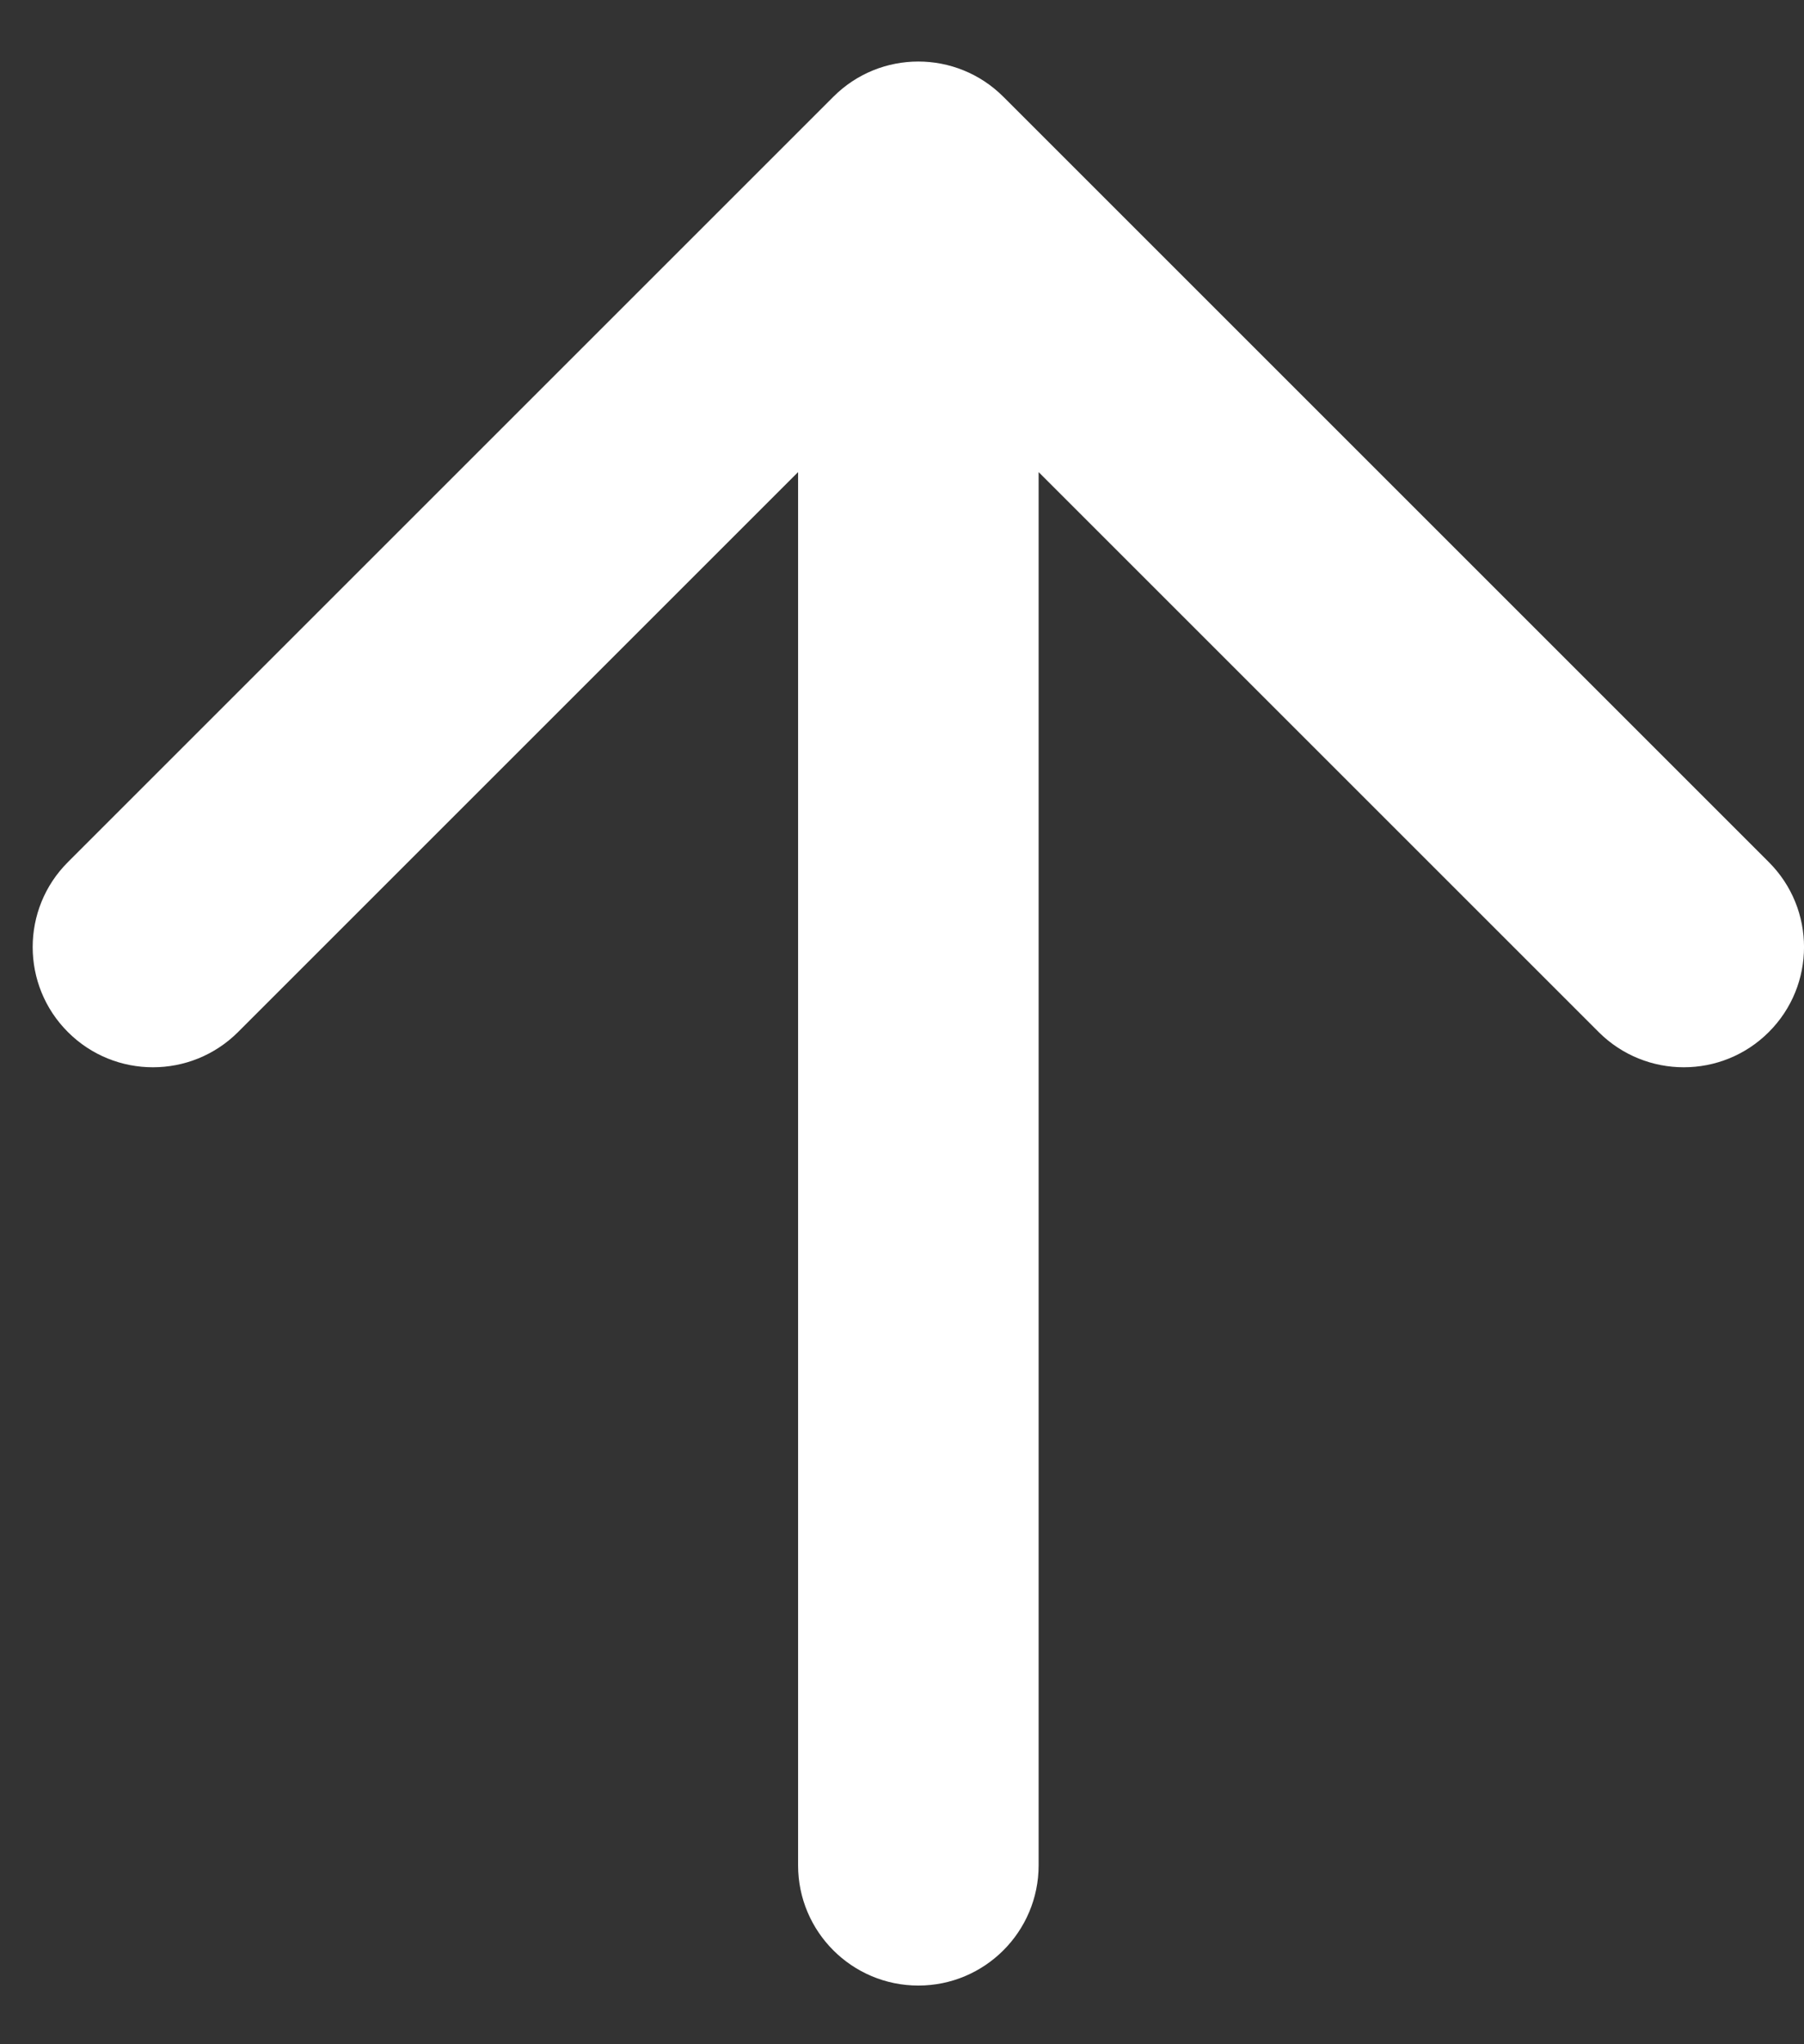
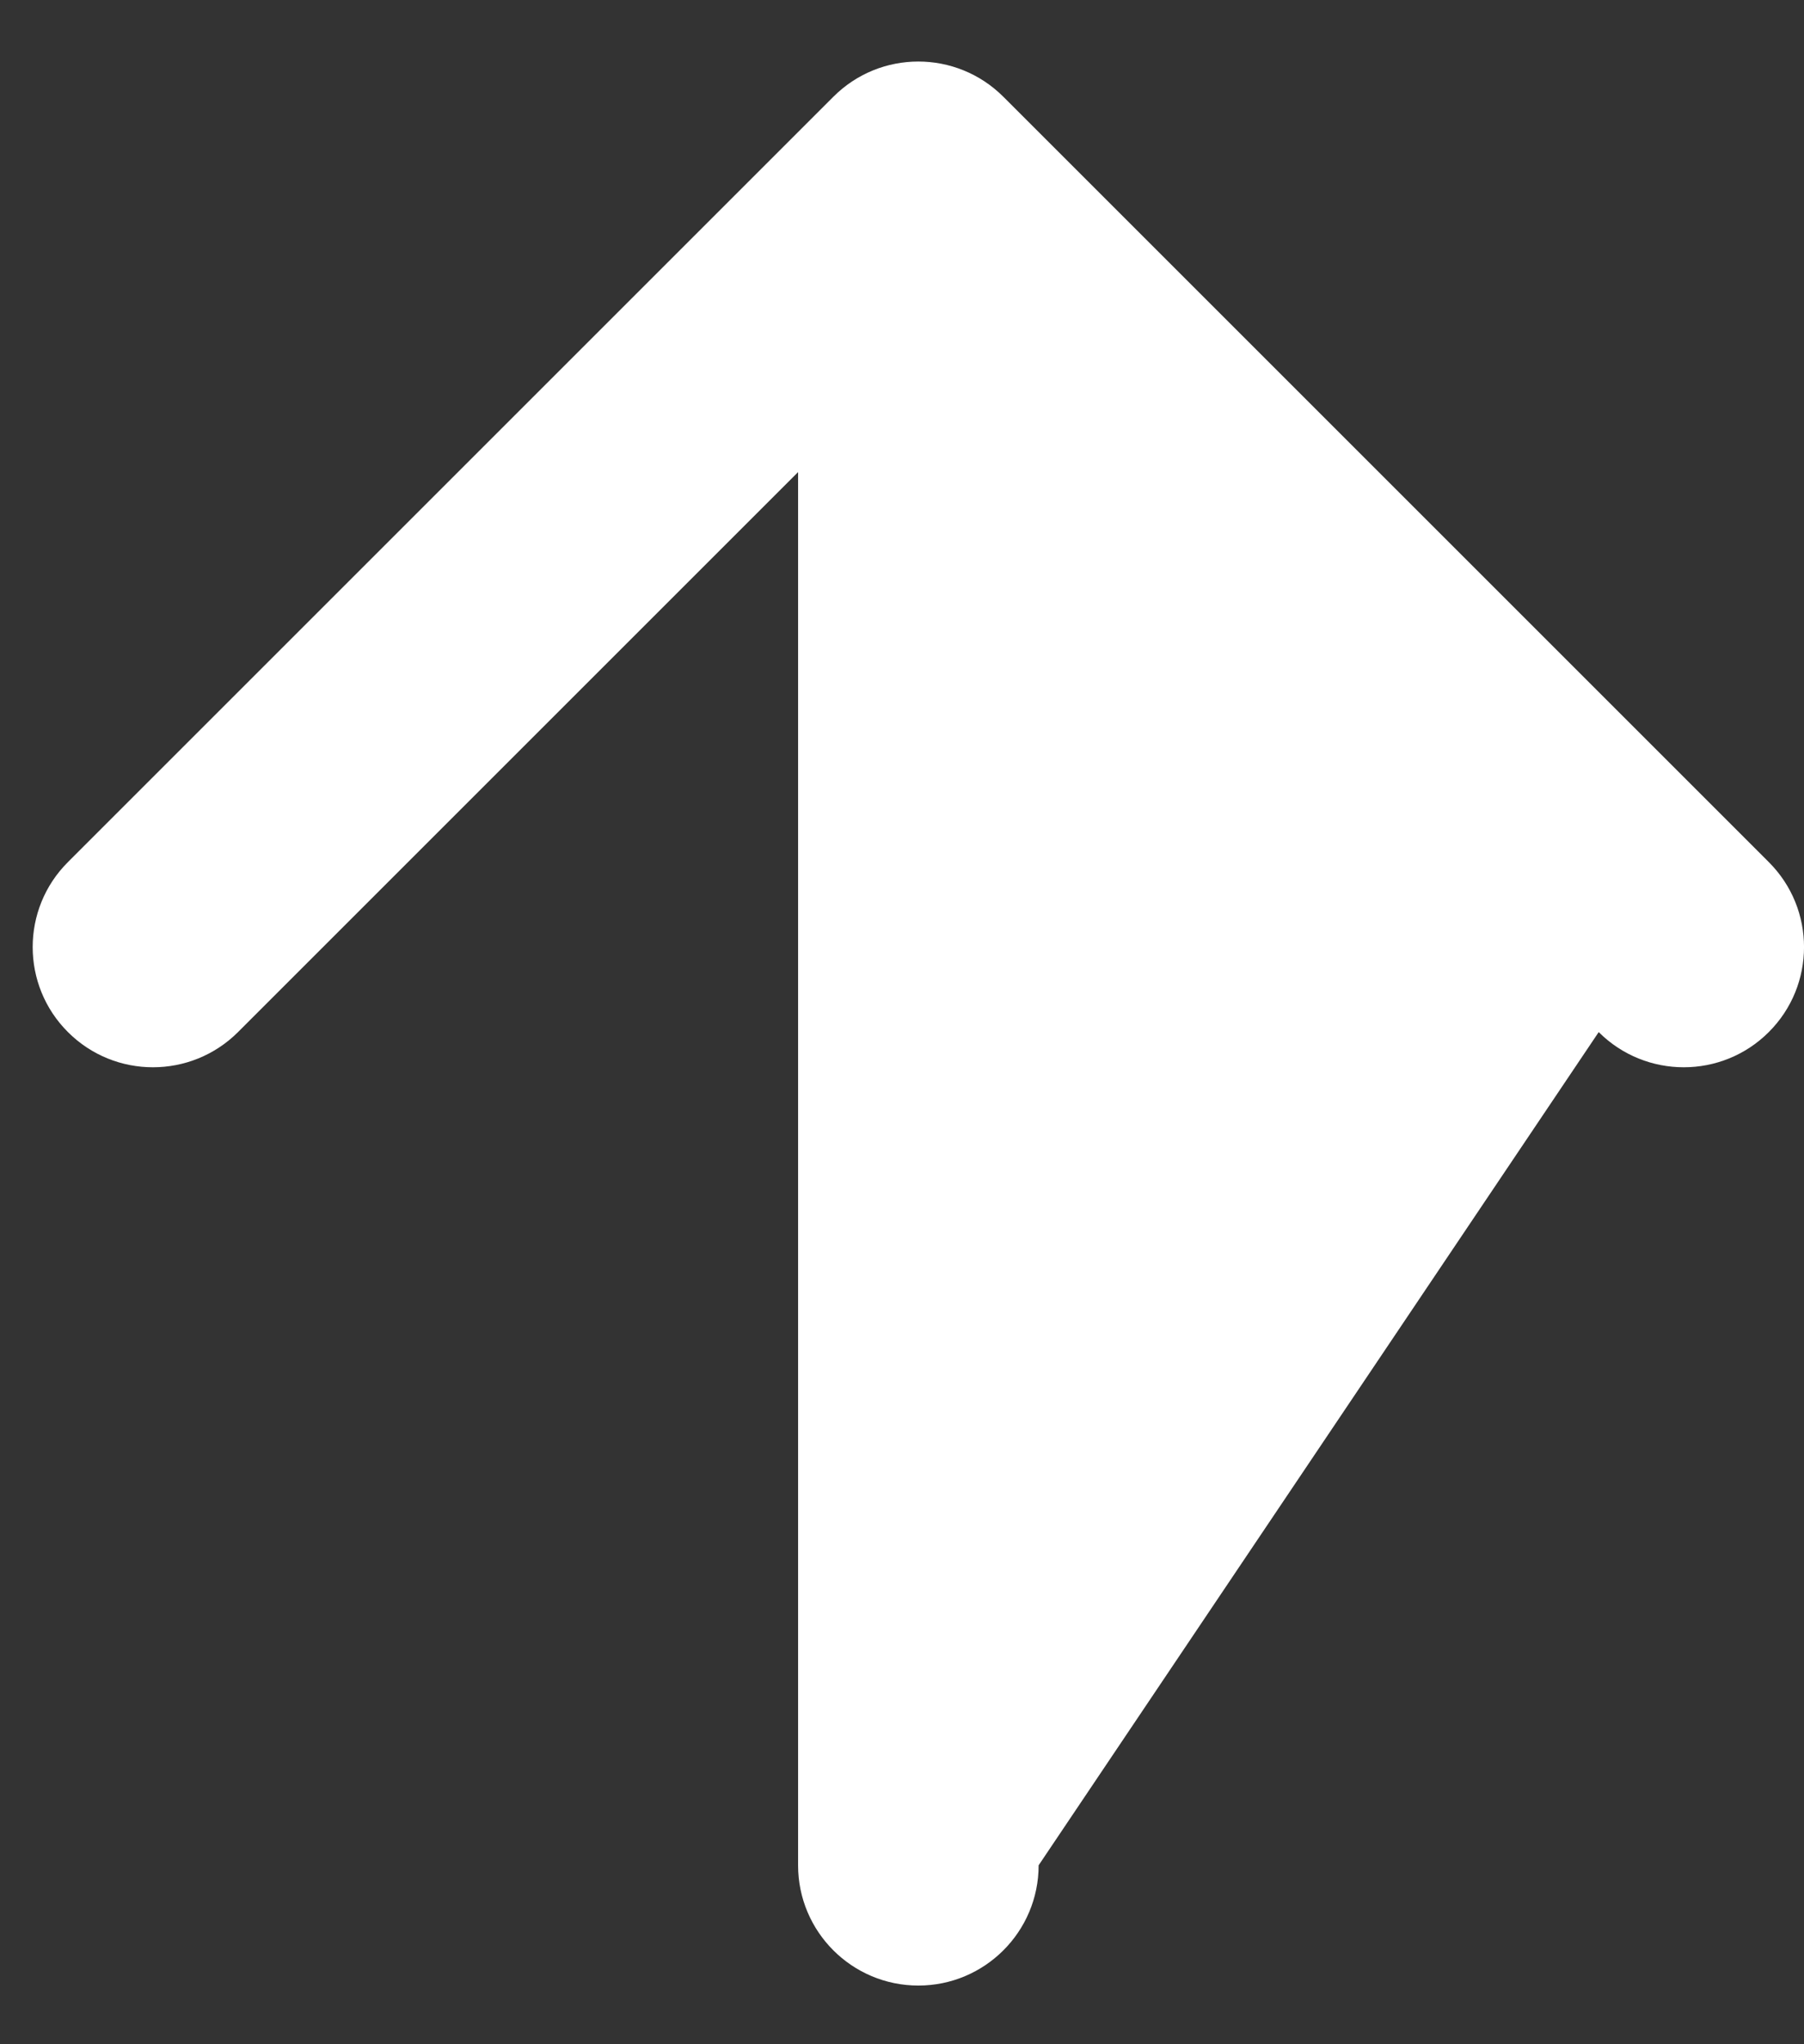
<svg xmlns="http://www.w3.org/2000/svg" width="15" height="17" viewBox="0 0 15 17" fill="none">
  <rect x="0" y="0" width="15" height="17" fill="#333333" stroke="none" />
-   <path d="M14.707 8.583C15.098 8.193 15.098 7.559 14.707 7.169L8.343 0.805C7.952 0.414 7.319 0.414 6.929 0.805L0.565 7.169C0.174 7.559 0.174 8.193 0.565 8.583C0.955 8.973 1.588 8.973 1.979 8.583L6.636 3.926L6.636 15.512C6.636 16.064 7.084 16.512 7.636 16.512C8.188 16.512 8.636 16.064 8.636 15.512L8.636 3.926L13.293 8.583C13.684 8.973 14.317 8.973 14.707 8.583Z" fill="white" />
+   <path d="M14.707 8.583C15.098 8.193 15.098 7.559 14.707 7.169L8.343 0.805C7.952 0.414 7.319 0.414 6.929 0.805L0.565 7.169C0.174 7.559 0.174 8.193 0.565 8.583C0.955 8.973 1.588 8.973 1.979 8.583L6.636 3.926L6.636 15.512C6.636 16.064 7.084 16.512 7.636 16.512C8.188 16.512 8.636 16.064 8.636 15.512L13.293 8.583C13.684 8.973 14.317 8.973 14.707 8.583Z" fill="white" />
</svg>